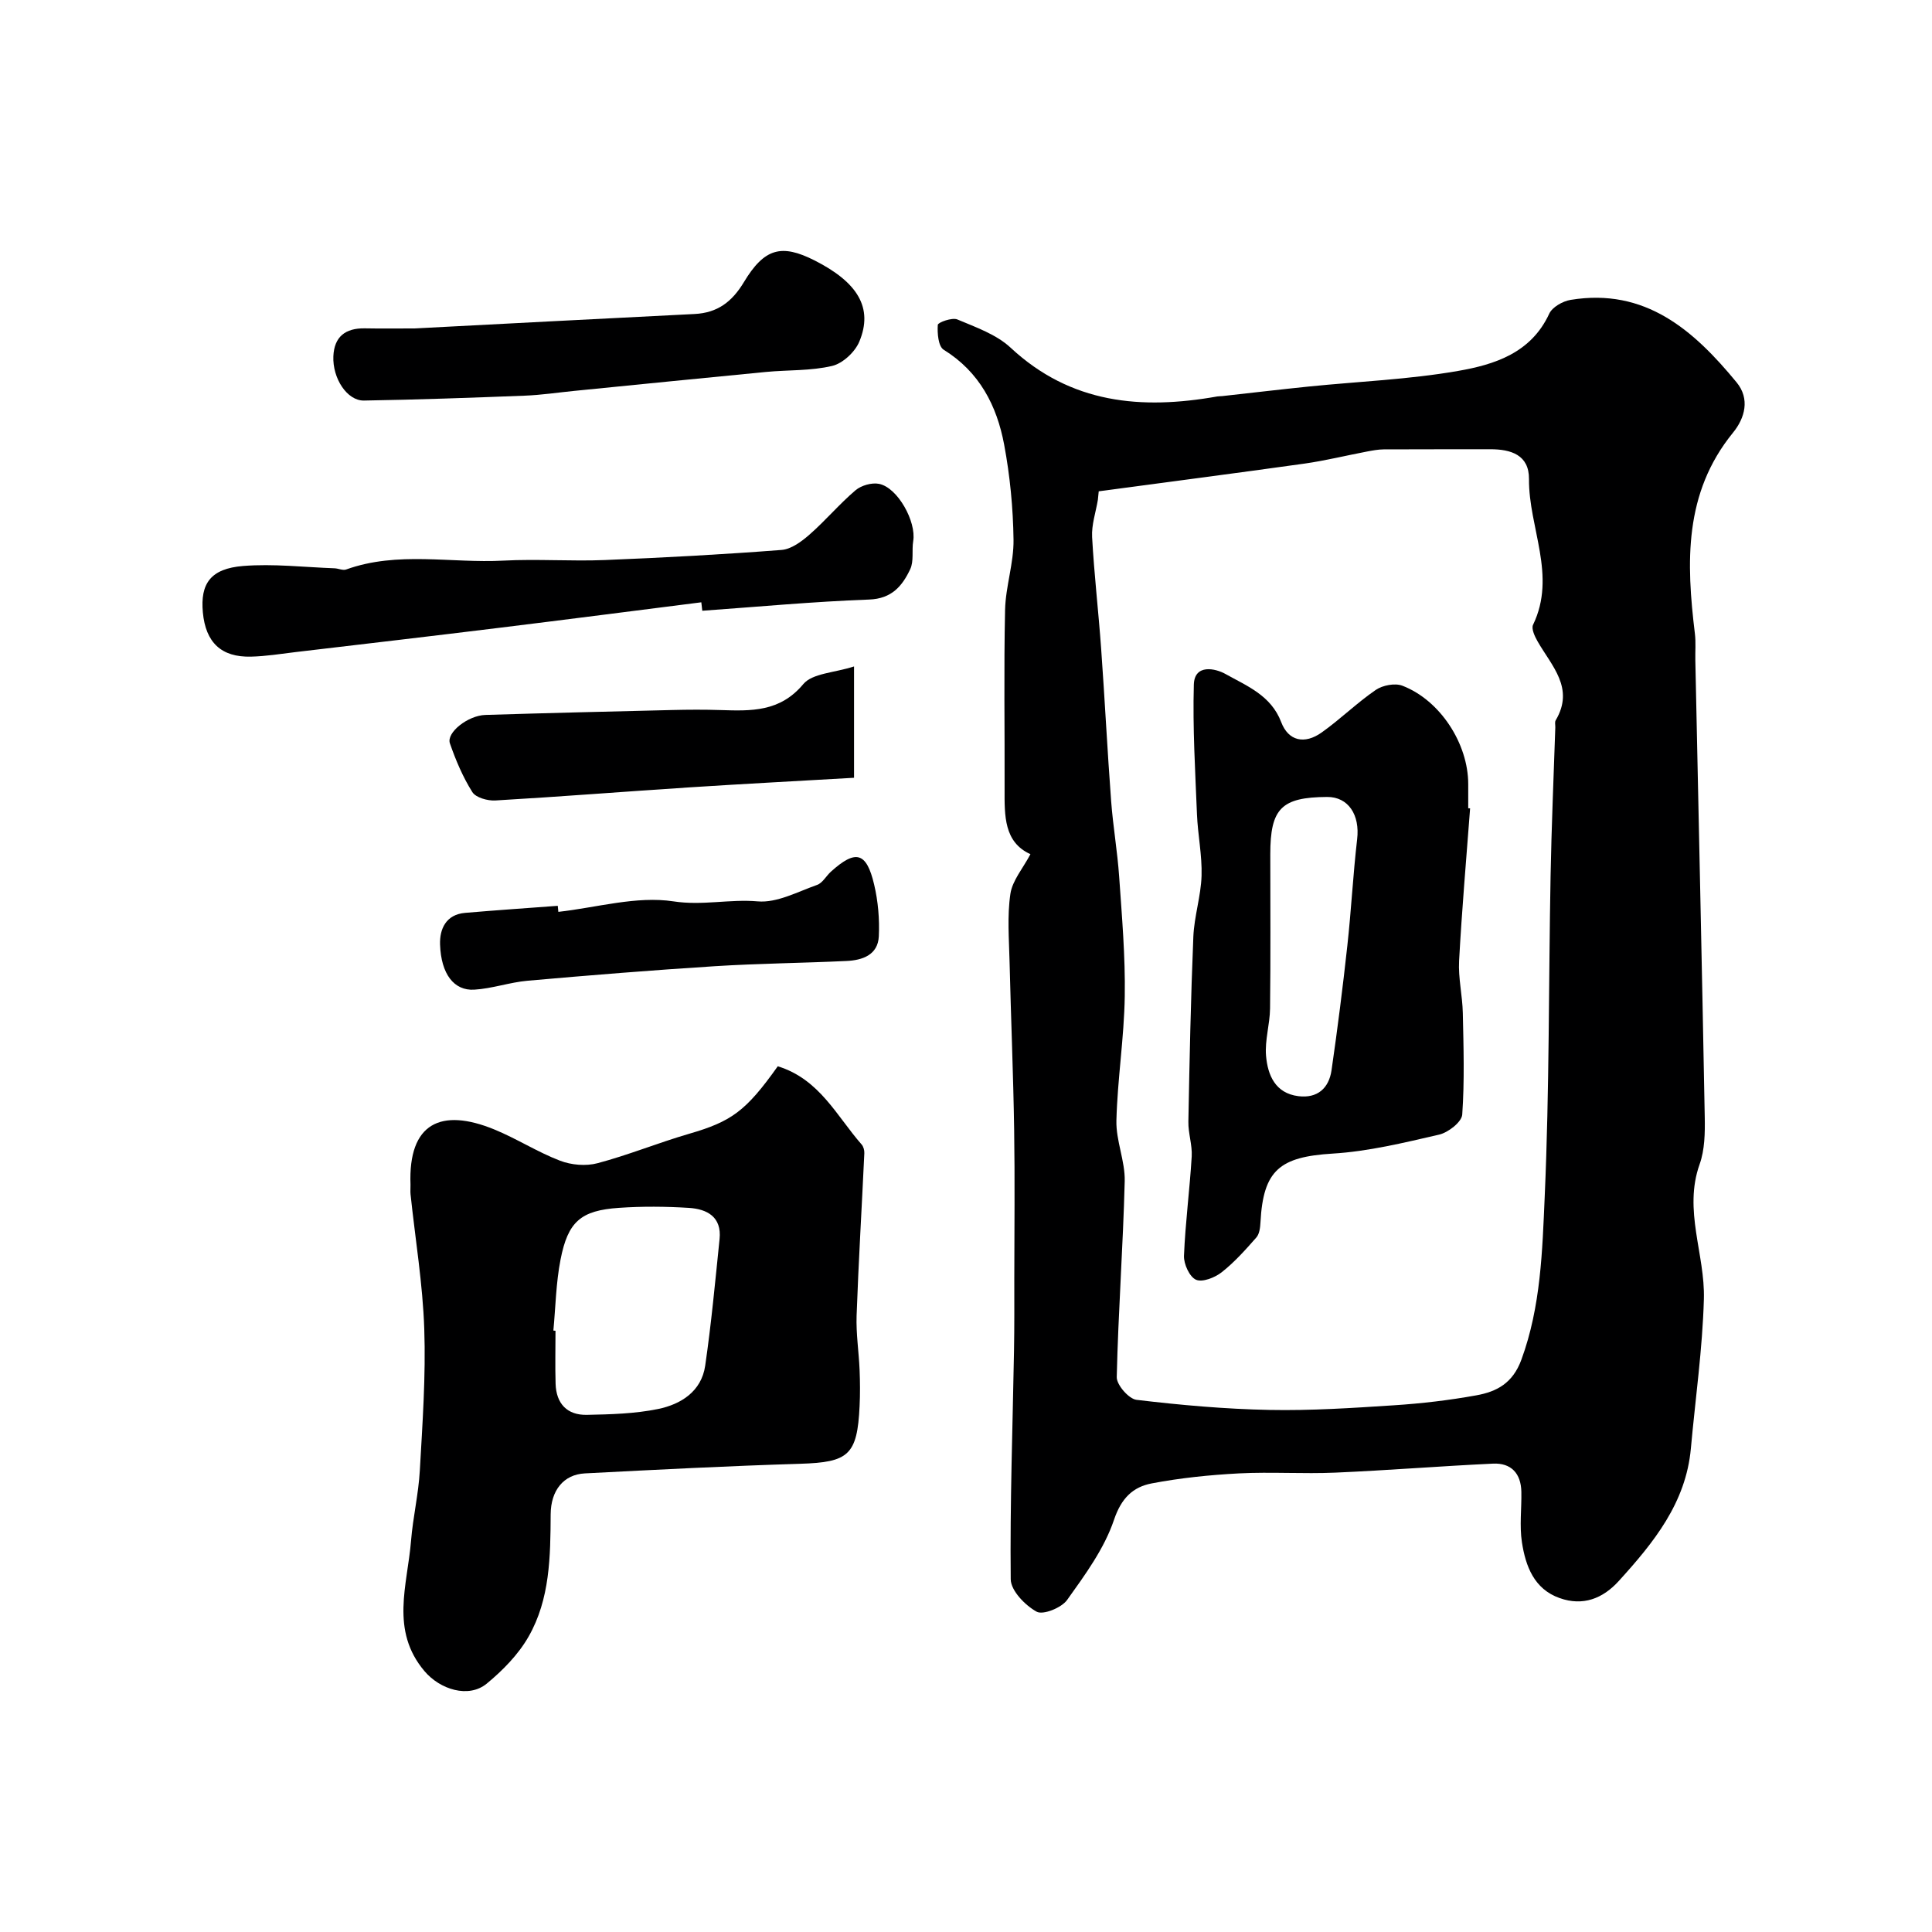
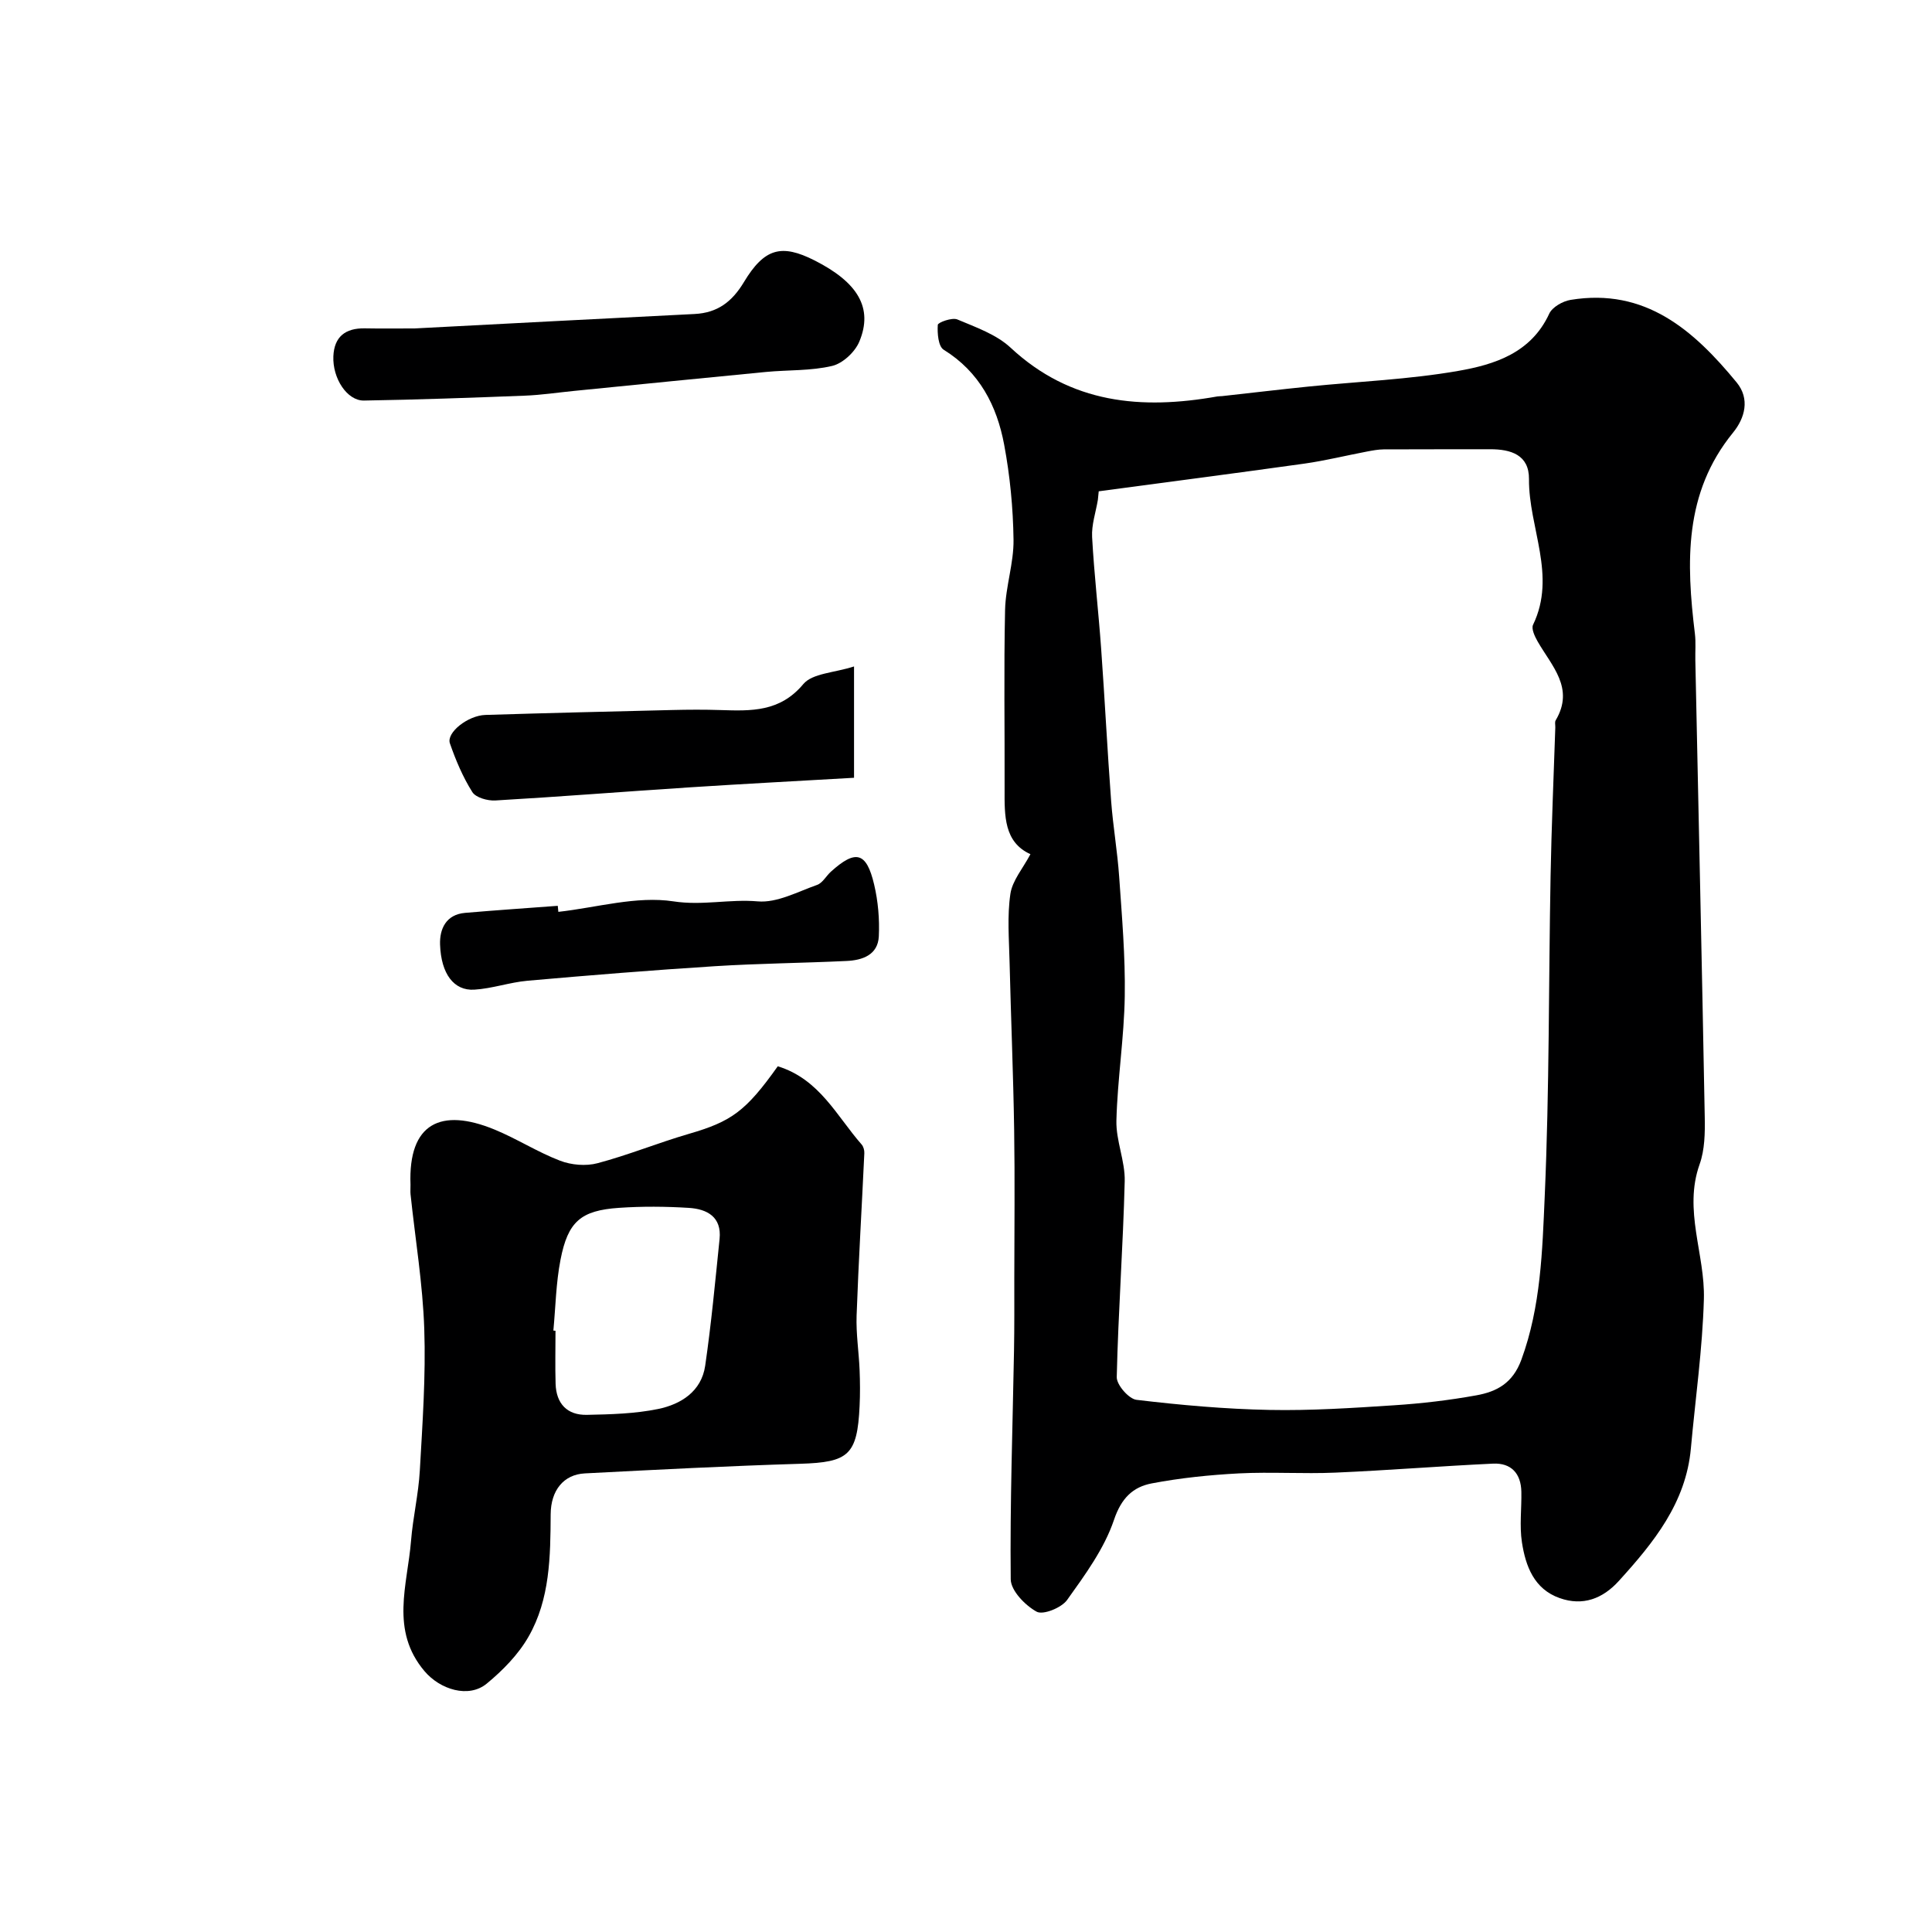
<svg xmlns="http://www.w3.org/2000/svg" enable-background="new 0 0 400 400" viewBox="0 0 400 400">
  <g fill="#000001">
    <path d="m213.34 176.85c-5.48-2.48-5.37-7.95-5.35-13.43.04-12.38-.17-24.77.1-37.15.11-4.86 1.82-9.7 1.75-14.54-.09-6.57-.73-13.21-1.94-19.67-1.51-8.06-5.1-15.06-12.52-19.65-1.12-.69-1.34-3.42-1.22-5.15.03-.51 2.98-1.58 4.05-1.12 3.84 1.62 8.08 3.1 11.03 5.85 12.46 11.6 27.08 12.88 42.79 10.09.33-.06.67-.03 1-.07 6-.66 12-1.38 18.01-1.99 10.28-1.04 20.67-1.45 30.82-3.22 7.55-1.31 15.13-3.7 18.89-11.85.63-1.37 2.79-2.59 4.41-2.86 15.49-2.55 25.51 6.29 34.38 17.07 2.81 3.41 1.74 7.38-.74 10.42-10.2 12.51-9.68 26.91-7.89 41.62.22 1.81.05 3.66.09 5.49.66 31.54 1.37 63.07 1.95 94.61.06 3.25.01 6.74-1.06 9.74-3.4 9.54 1.15 18.66.88 27.94-.29 10.31-1.76 20.59-2.69 30.88-1.02 11.31-7.72 19.53-14.93 27.47-3.34 3.68-7.45 5.23-12.23 3.54-5.31-1.87-7.06-6.62-7.82-11.55-.53-3.42-.05-6.99-.12-10.48-.08-3.78-2.11-5.99-5.87-5.81-10.88.51-21.74 1.39-32.62 1.86-6.65.29-13.34-.18-19.99.16-6.04.32-12.11.94-18.04 2.07-3.89.74-6.3 3.04-7.82 7.55-2.01 5.96-5.98 11.37-9.71 16.59-1.16 1.62-4.98 3.16-6.31 2.42-2.38-1.31-5.34-4.36-5.36-6.71-.17-15.76.4-31.53.68-47.3.09-5 .06-10 .06-15 .01-10.25.13-20.5-.03-30.75-.18-11.6-.67-23.2-.95-34.8-.11-4.69-.51-9.46.17-14.05.4-2.76 2.61-5.3 4.15-8.22zm14.14-75.13c-.06.59-.12 1.18-.18 1.78-.43 2.57-1.33 5.16-1.19 7.7.42 7.7 1.32 15.38 1.87 23.08.76 10.52 1.28 21.06 2.07 31.58.39 5.23 1.3 10.41 1.66 15.64.57 8.24 1.29 16.5 1.16 24.74-.13 8.59-1.51 17.16-1.73 25.75-.11 4.17 1.82 8.39 1.72 12.56-.34 13.52-1.34 27.03-1.65 40.56-.04 1.61 2.5 4.52 4.09 4.71 9.13 1.09 18.33 1.91 27.52 2.09 8.58.17 17.2-.4 25.78-.96 5.71-.37 11.43-1.04 17.06-2.06 4.22-.76 7.54-2.5 9.33-7.39 4.04-11.03 4.33-22.53 4.83-33.87.97-22.06.8-44.16 1.21-66.24.19-10.26.64-20.52.98-30.78.02-.5-.15-1.1.08-1.48 3.96-6.67-.85-11.26-3.75-16.34-.58-1.02-1.33-2.61-.94-3.43 4.94-10.23-.92-20.11-.84-30.17.04-5.02-3.74-6.19-8.05-6.18-7.35.02-14.7-.01-22.05.03-1.14.01-2.29.23-3.41.44-4.32.82-8.6 1.88-12.94 2.5-14.21 1.99-28.43 3.83-42.63 5.74z" />
    <path d="m161.03 220.76c8.66 2.67 12.19 10.31 17.35 16.18.39.44.6 1.21.57 1.81-.52 11.21-1.2 22.42-1.6 33.63-.13 3.73.46 7.49.62 11.24.1 2.49.12 5 0 7.5-.48 10.16-2.29 11.63-12.29 11.94-14.87.45-29.73 1.22-44.59 1.99-4.41.23-7.05 3.52-7.08 8.47-.05 8.73-.13 17.56-4.58 25.33-2.11 3.7-5.33 6.98-8.65 9.72-3.77 3.11-9.68 1.21-12.87-2.55-7.19-8.47-3.55-17.86-2.81-27 .39-4.87 1.55-9.69 1.82-14.57.55-9.75 1.25-19.54.92-29.29-.31-9.31-1.86-18.59-2.84-27.88-.07-.66.01-1.33-.01-2-.49-12.78 6.32-15.95 17.32-11.45 4.65 1.9 8.96 4.69 13.64 6.48 2.34.9 5.36 1.16 7.76.52 6.38-1.69 12.54-4.22 18.89-6.07 8.78-2.55 11.77-4.62 18.43-14zm-46.46 54.72c.15.01.29.03.44.04 0 3.66-.09 7.32.02 10.98.13 4.11 2.39 6.52 6.49 6.43 4.92-.1 9.93-.23 14.72-1.21 4.73-.97 8.98-3.63 9.76-8.95 1.27-8.71 2.08-17.49 2.98-26.25.47-4.58-2.59-6.2-6.34-6.44-4.81-.3-9.66-.34-14.47-.01-7.91.54-10.58 2.82-12.12 10.73-.94 4.8-1.02 9.78-1.48 14.68z" />
-     <path d="m145.2 124.7c-13.83 1.75-27.66 3.54-41.5 5.24-14.14 1.74-28.3 3.39-42.45 5.06-3.1.37-6.19.88-9.3.95-6.14.15-9.37-2.93-9.95-9.15-.56-5.98 1.61-9.08 8.34-9.62 6.25-.5 12.61.25 18.92.48.81.03 1.72.49 2.4.25 10.67-3.85 21.71-1.26 32.56-1.84 6.98-.37 14 .16 20.99-.12 12.21-.49 24.41-1.15 36.59-2.09 2.02-.15 4.17-1.75 5.81-3.19 3.3-2.89 6.16-6.31 9.5-9.15 1.19-1.02 3.39-1.65 4.9-1.34 3.86.78 7.73 7.83 7.06 11.84-.32 1.94.17 4.18-.63 5.85-1.63 3.44-3.8 6.09-8.5 6.26-11.53.42-23.03 1.5-34.54 2.32-.06-.58-.13-1.17-.2-1.75z" />
    <path d="m85.83 68c18.75-.97 38.36-2.02 57.98-2.99 4.74-.24 7.75-2.52 10.2-6.59 4.26-7.08 7.81-7.95 14.62-4.51 9 4.55 12.18 9.86 9.29 16.8-.89 2.16-3.43 4.53-5.63 5.05-4.43 1.05-9.15.81-13.73 1.25-13.22 1.27-26.44 2.61-39.66 3.92-3.43.34-6.85.86-10.29.99-11.08.43-22.17.83-33.26 1.01-3.49.06-6.53-4.61-6.33-9.18.18-4.07 2.52-5.82 6.46-5.77 3.16.06 6.32.02 10.35.02z" />
    <path d="m176.82 137.98v23.05c-11.42.66-22.71 1.25-33.99 1.98-13.43.87-26.85 1.94-40.28 2.72-1.6.09-4.04-.59-4.76-1.74-1.96-3.11-3.43-6.59-4.64-10.08-.78-2.22 3.71-5.78 7.35-5.89 12.9-.4 25.81-.71 38.71-1.02 3.32-.08 6.65-.1 9.98.01 6.33.2 12.28.42 17.12-5.37 1.89-2.26 6.41-2.33 10.51-3.66z" />
    <path d="m115.6 188.79c7.97-.89 16.19-3.34 23.84-2.17 6.02.92 11.62-.51 17.44 0 3.98.35 8.25-1.99 12.29-3.41 1.13-.4 1.87-1.84 2.85-2.73 5.14-4.64 7.37-4.1 8.96 2.65.82 3.47 1.14 7.17.97 10.73-.19 3.86-3.4 4.95-6.69 5.1-9.08.43-18.17.51-27.24 1.08-12.95.82-25.88 1.87-38.8 3.01-3.7.33-7.33 1.63-11.04 1.85-4.18.25-6.86-3.23-7.07-9.34-.11-3.22 1.22-6.22 5.18-6.56 6.39-.55 12.79-.98 19.19-1.46.04.42.08.84.12 1.25z" />
-     <path d="m304.37 167.36c-.79 10.52-1.71 21.04-2.28 31.58-.19 3.57.69 7.18.77 10.78.15 7.02.37 14.06-.12 21.04-.11 1.54-2.89 3.71-4.78 4.15-7.28 1.68-14.64 3.48-22.06 3.93-10.93.67-14.36 3.41-14.93 14.19-.06 1.09-.2 2.43-.86 3.18-2.24 2.55-4.54 5.13-7.19 7.21-1.4 1.1-3.99 2.12-5.31 1.53-1.34-.6-2.54-3.25-2.48-4.94.28-6.87 1.19-13.71 1.6-20.57.14-2.39-.74-4.82-.69-7.23.24-12.77.5-25.53 1.03-38.29.18-4.22 1.57-8.39 1.7-12.6.13-4.23-.78-8.49-.95-12.74-.36-8.94-.9-17.89-.65-26.82.12-4.41 4.56-3.34 6.53-2.23 4.42 2.48 9.45 4.42 11.56 9.98 1.49 3.92 4.83 4.66 8.38 2.14 3.87-2.75 7.29-6.13 11.2-8.81 1.42-.97 3.98-1.46 5.51-.87 7.83 3.01 13.63 12 13.63 20.37v5c.14 0 .27.01.39.02zm-29.61-2.36c-9.47.06-11.76 2.38-11.76 11.86 0 10.65.08 21.3-.05 31.95-.04 3.26-1.1 6.56-.83 9.77.34 4 1.9 7.77 6.7 8.37 3.93.49 6.32-1.64 6.86-5.37 1.24-8.57 2.33-17.16 3.27-25.77.81-7.33 1.18-14.72 2.03-22.04.61-5.06-1.83-8.8-6.22-8.77z" />
  </g>
</svg>